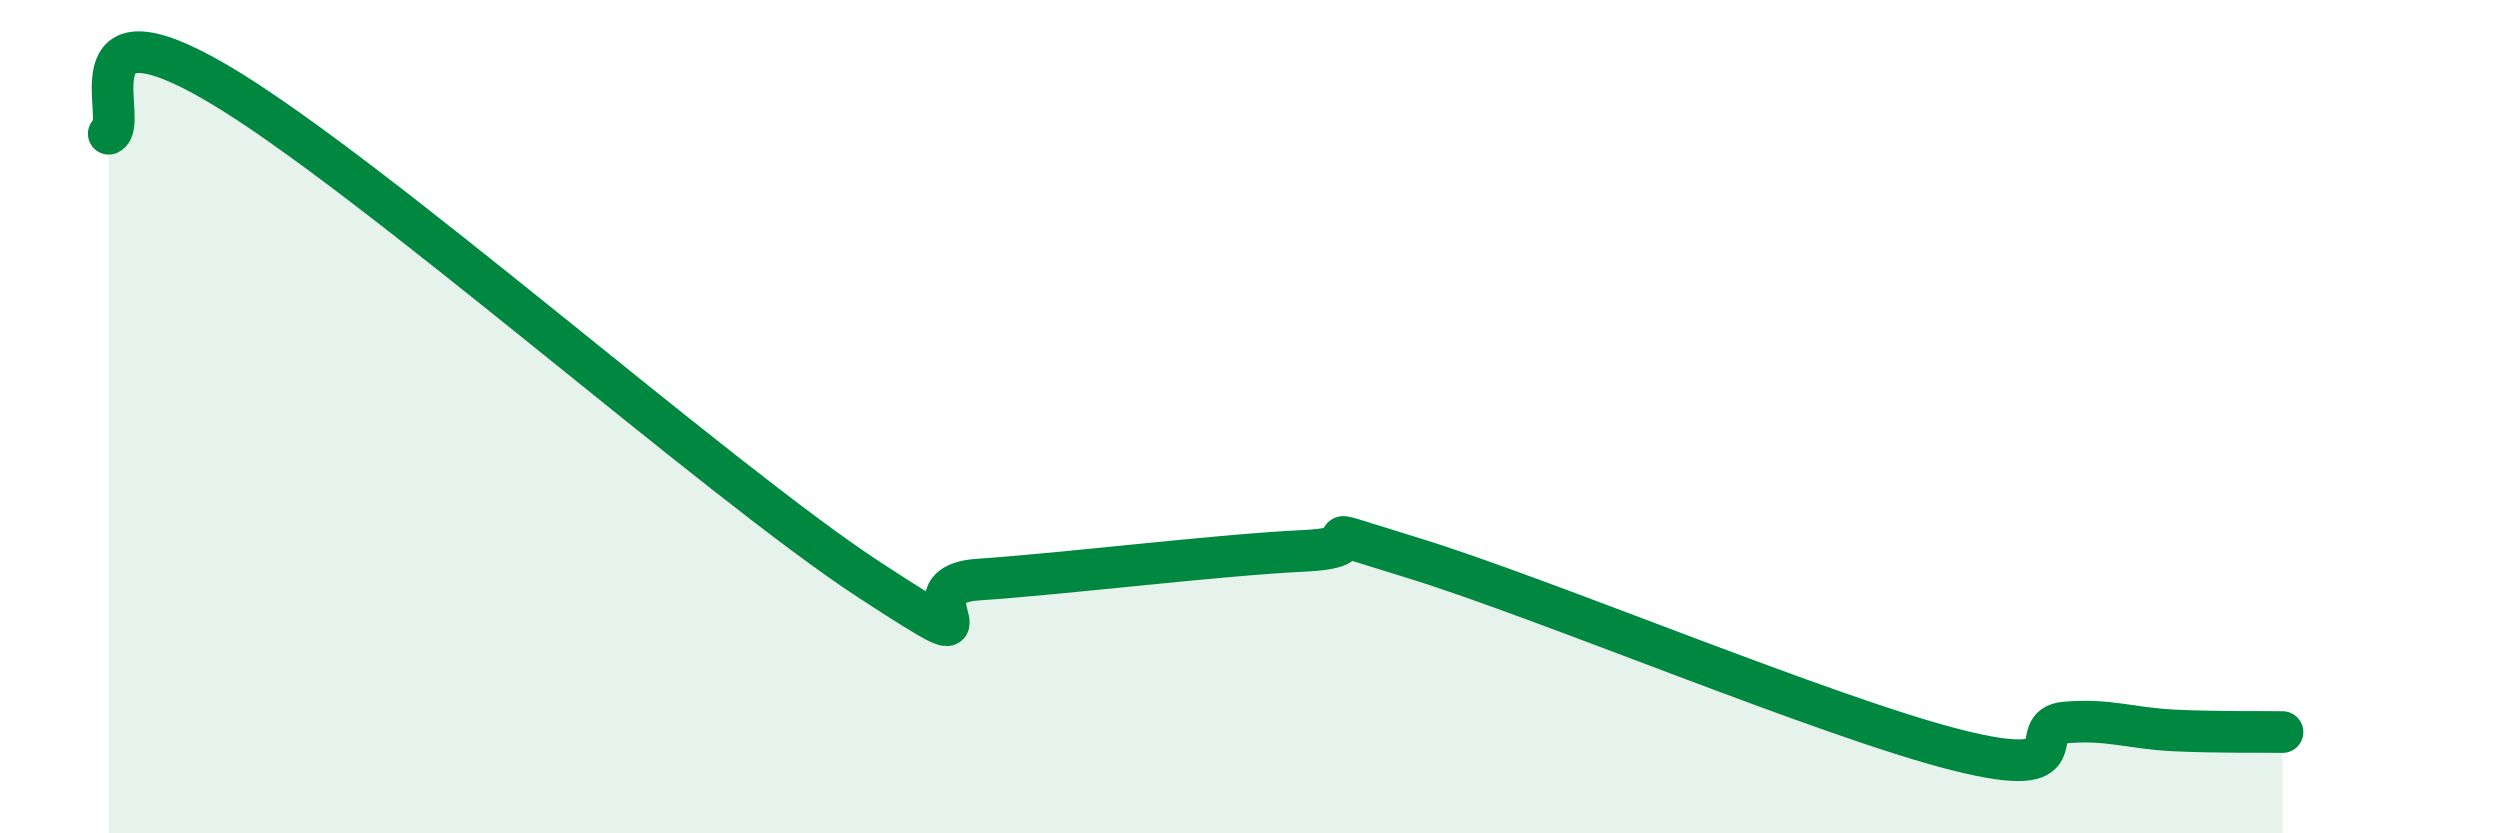
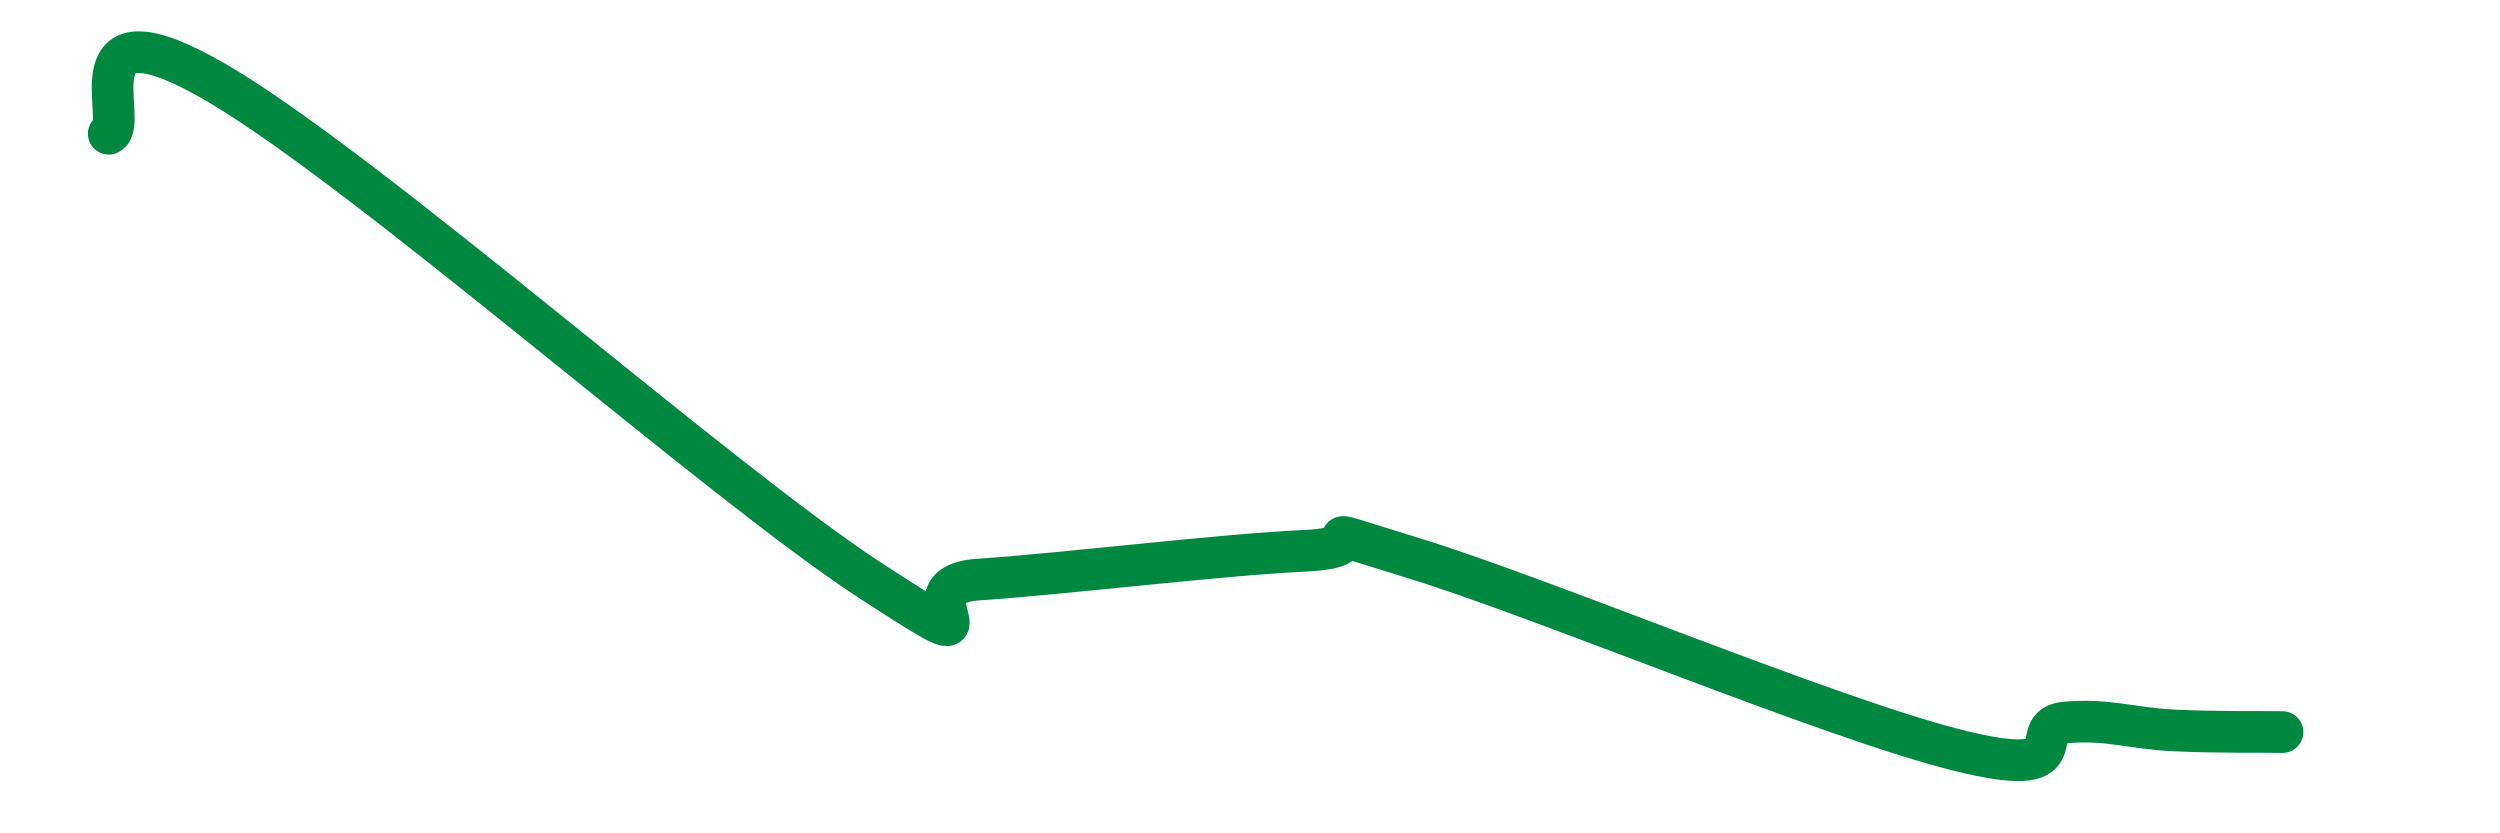
<svg xmlns="http://www.w3.org/2000/svg" width="60" height="20" viewBox="0 0 60 20">
-   <path d="M 2.61,3.21 C 3.13,2.97 1.57,-0.14 5.22,2 C 8.87,4.14 17.22,11.54 20.87,13.92 C 24.52,16.3 21.39,14.05 23.48,13.91 C 25.57,13.77 29.21,13.32 31.3,13.22 C 33.39,13.12 30.78,12.43 33.91,13.39 C 37.04,14.35 43.83,17.21 46.96,18 C 50.09,18.79 48.53,17.43 49.57,17.34 C 50.61,17.25 51.13,17.48 52.17,17.53 C 53.21,17.58 54.26,17.56 54.78,17.57L54.78 20L2.61 20Z" fill="#008740" opacity="0.1" stroke-linecap="round" stroke-linejoin="round" />
  <path d="M 2.61,3.21 C 3.13,2.97 1.57,-0.14 5.22,2 C 8.87,4.14 17.22,11.54 20.87,13.92 C 24.52,16.3 21.39,14.05 23.48,13.91 C 25.57,13.77 29.21,13.32 31.3,13.22 C 33.39,13.12 30.78,12.43 33.91,13.39 C 37.04,14.35 43.83,17.21 46.96,18 C 50.09,18.79 48.53,17.43 49.57,17.34 C 50.61,17.25 51.13,17.48 52.17,17.53 C 53.21,17.58 54.26,17.56 54.78,17.57" stroke="#008740" stroke-width="1" fill="none" stroke-linecap="round" stroke-linejoin="round" />
</svg>